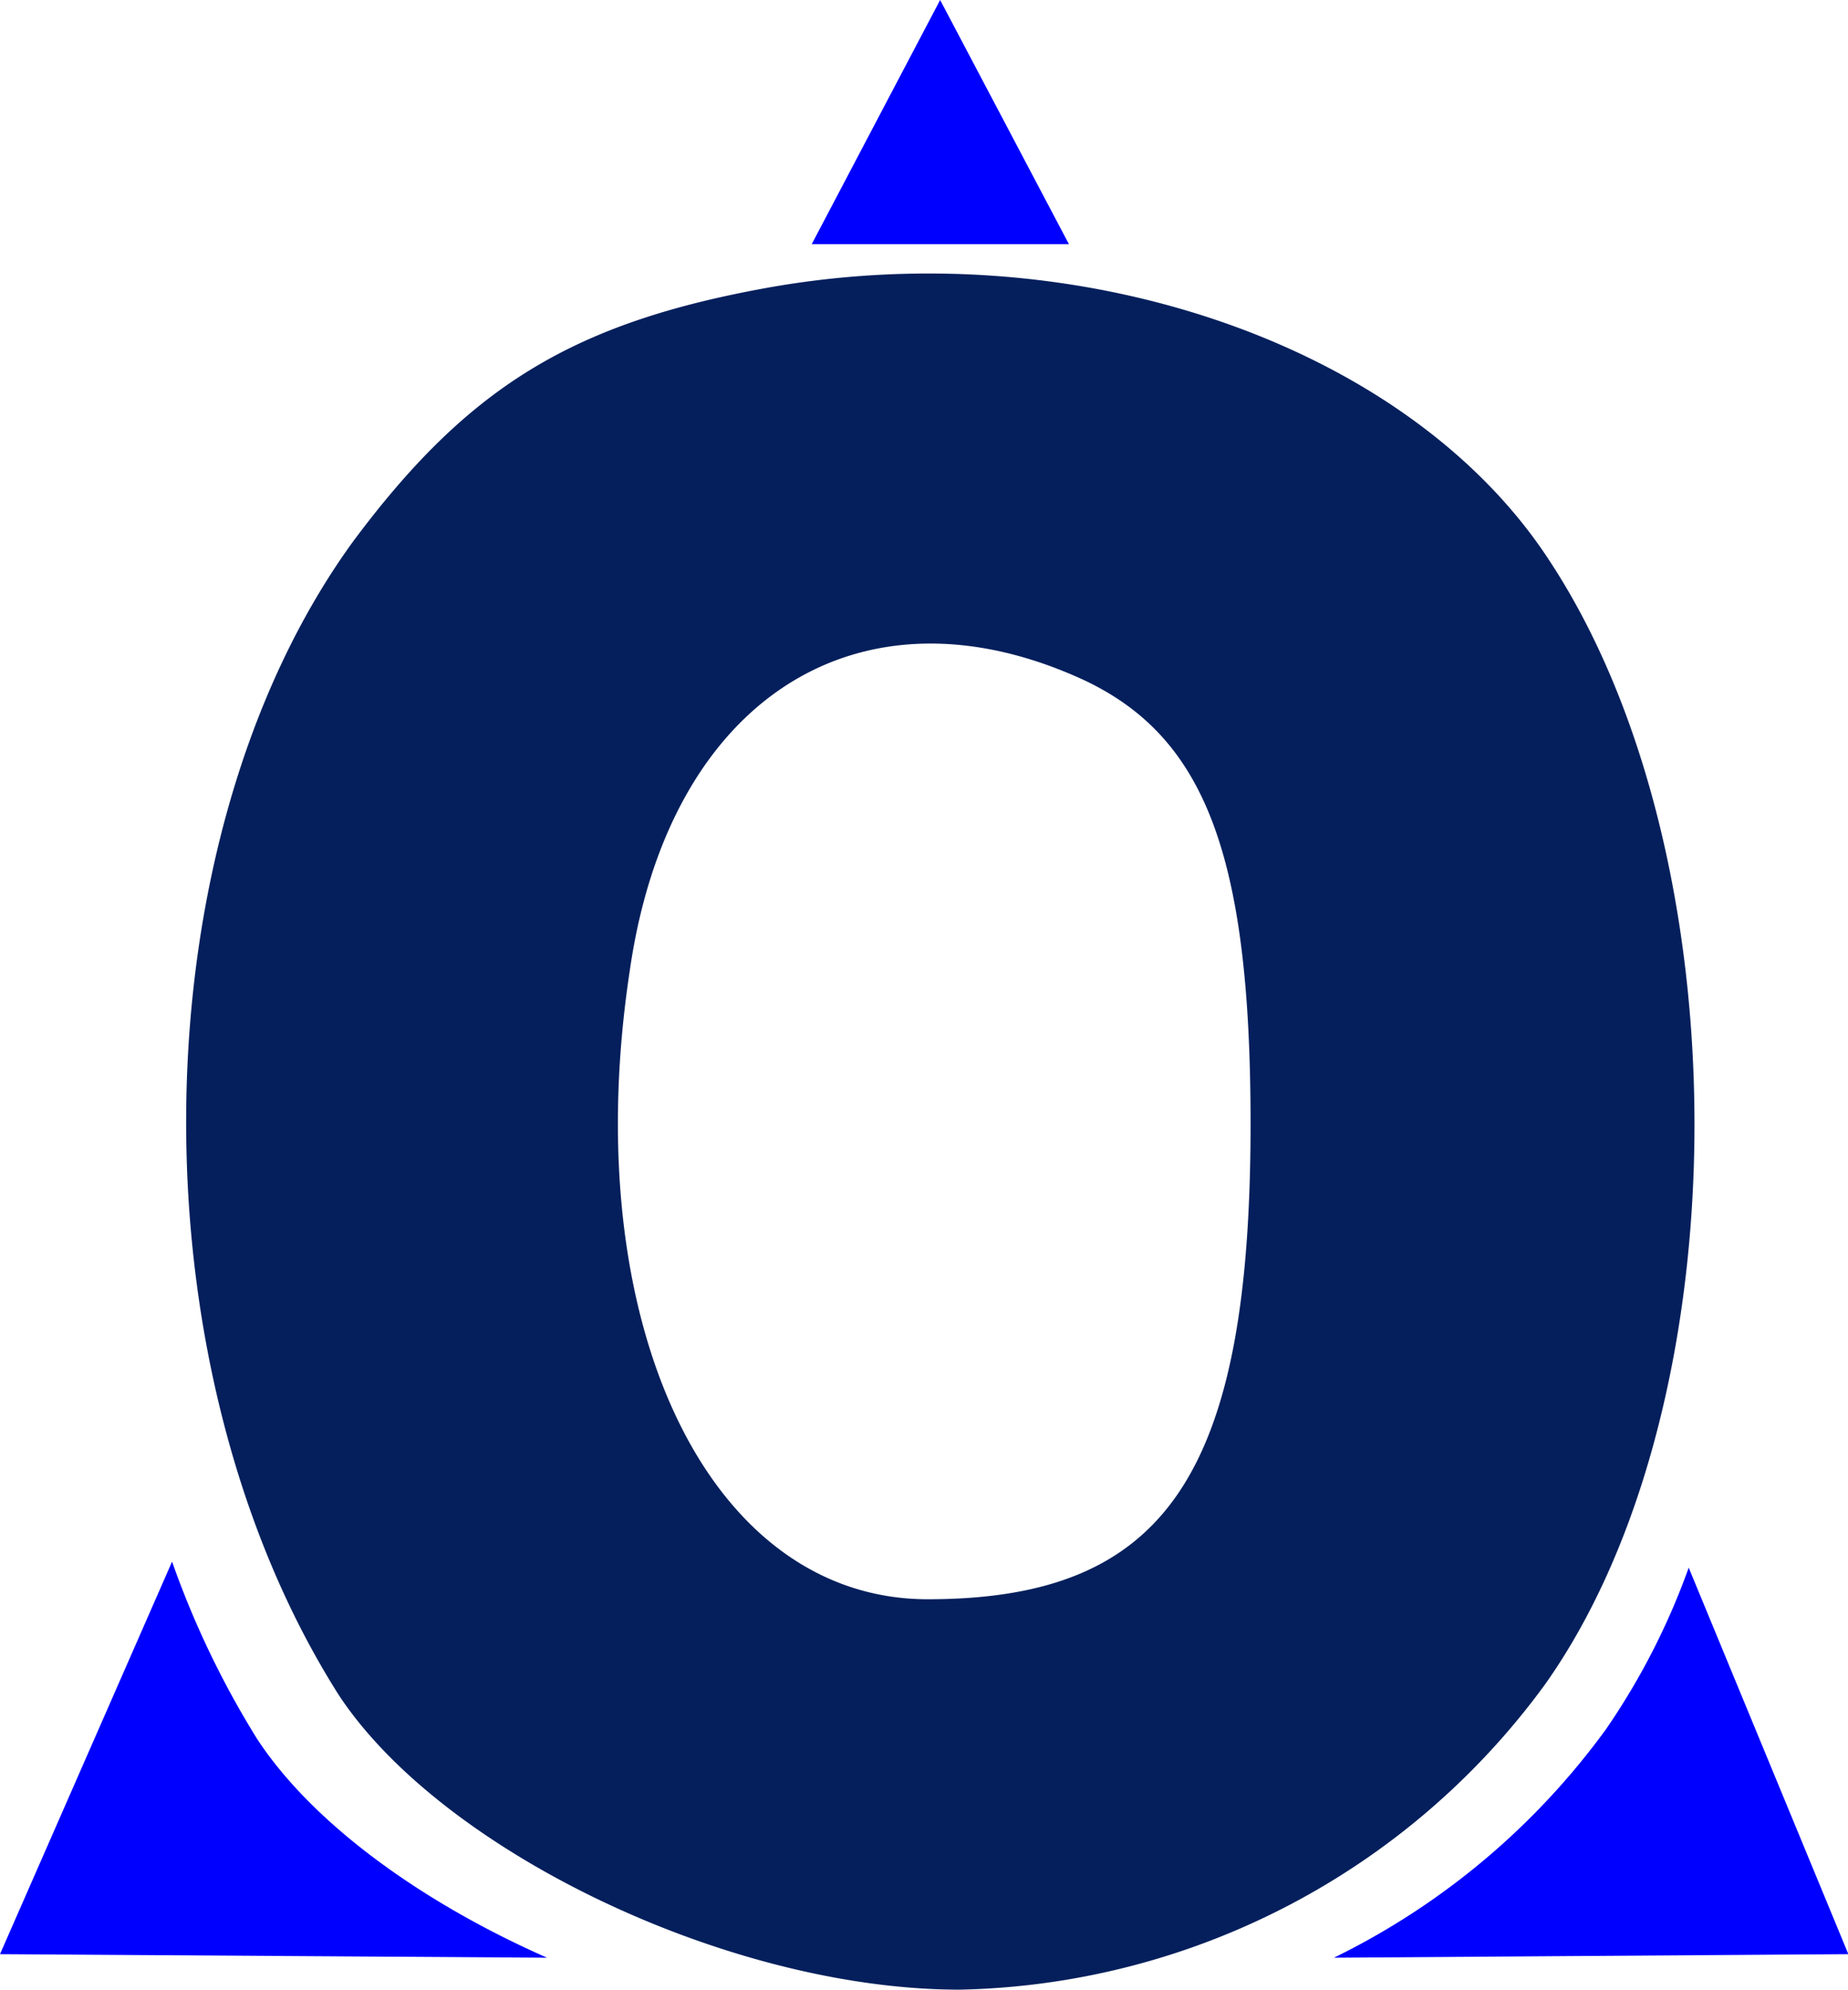
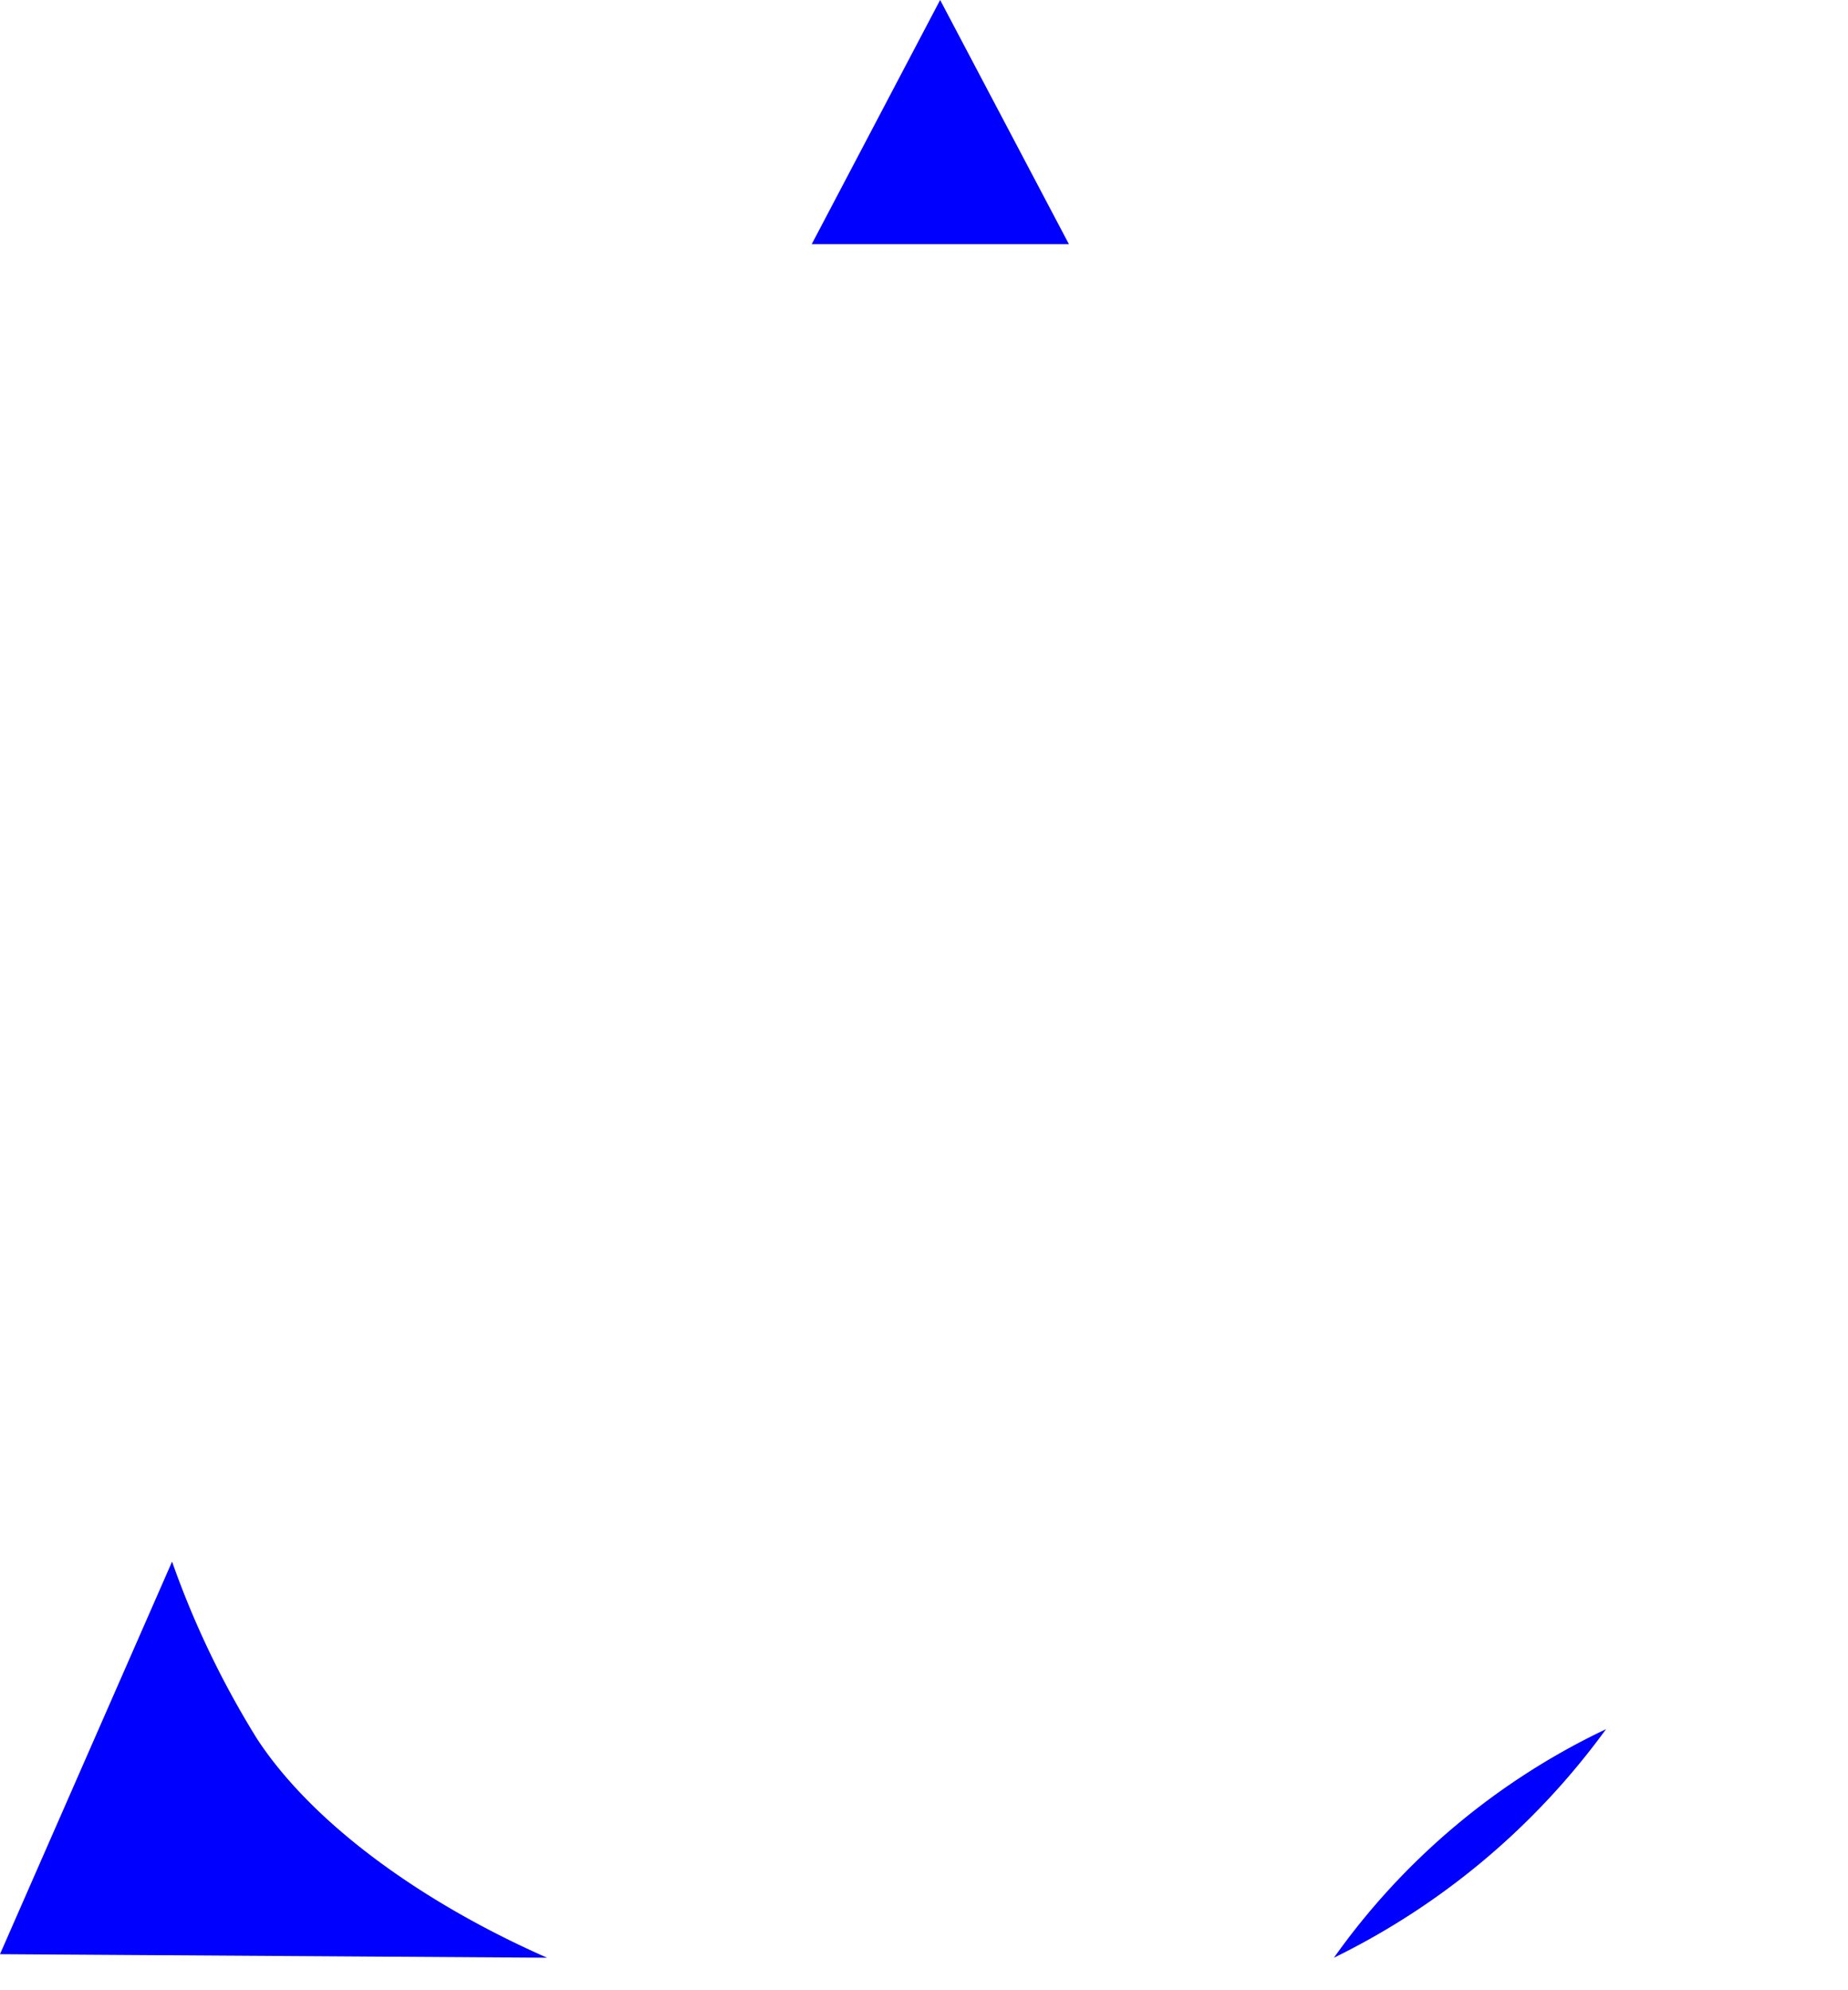
<svg xmlns="http://www.w3.org/2000/svg" width="52.09" height="56.06" viewBox="0 0 52.09 56.06">
  <defs>
    <style>.a{fill:blue;}.b{fill:#041f5c;}</style>
  </defs>
  <title>EOH.icon</title>
  <polygon class="a" points="22.88 6.88 30.13 6.88 26.5 0 22.88 6.88" />
-   <path class="b" d="M21.35,8.16c-5.3,1-8.2,2.8-11.4,7.1-6.1,8.4-6.3,23.2-.4,32.5,2.9,4.4,11,8.3,17.5,8.3a20.94,20.94,0,0,0,16.5-8.6c5.6-7.9,5.6-23.4.1-31.7C39.65,9.66,30.25,6.46,21.35,8.16Zm9.2,11c3.4,1.6,4.7,4.9,4.7,12.5,0,9.9-2.4,13.4-9.1,13.4-6.2,0-9.9-7.8-8.4-17.7C18.85,19.66,24.25,16.26,30.55,19.16Z" />
  <path class="a" d="M7.25,49a25.47,25.47,0,0,1-2.4-5h0L0,55.06l15.42.1C11.9,53.61,8.82,51.39,7.25,49Z" />
-   <path class="a" d="M45.27,48.72a20.75,20.75,0,0,1-7.67,6.44l14.5-.1-4.5-10.89A19.79,19.79,0,0,1,45.27,48.72Z" />
+   <path class="a" d="M45.27,48.72a20.75,20.75,0,0,1-7.67,6.44A19.79,19.79,0,0,1,45.27,48.72Z" />
</svg>